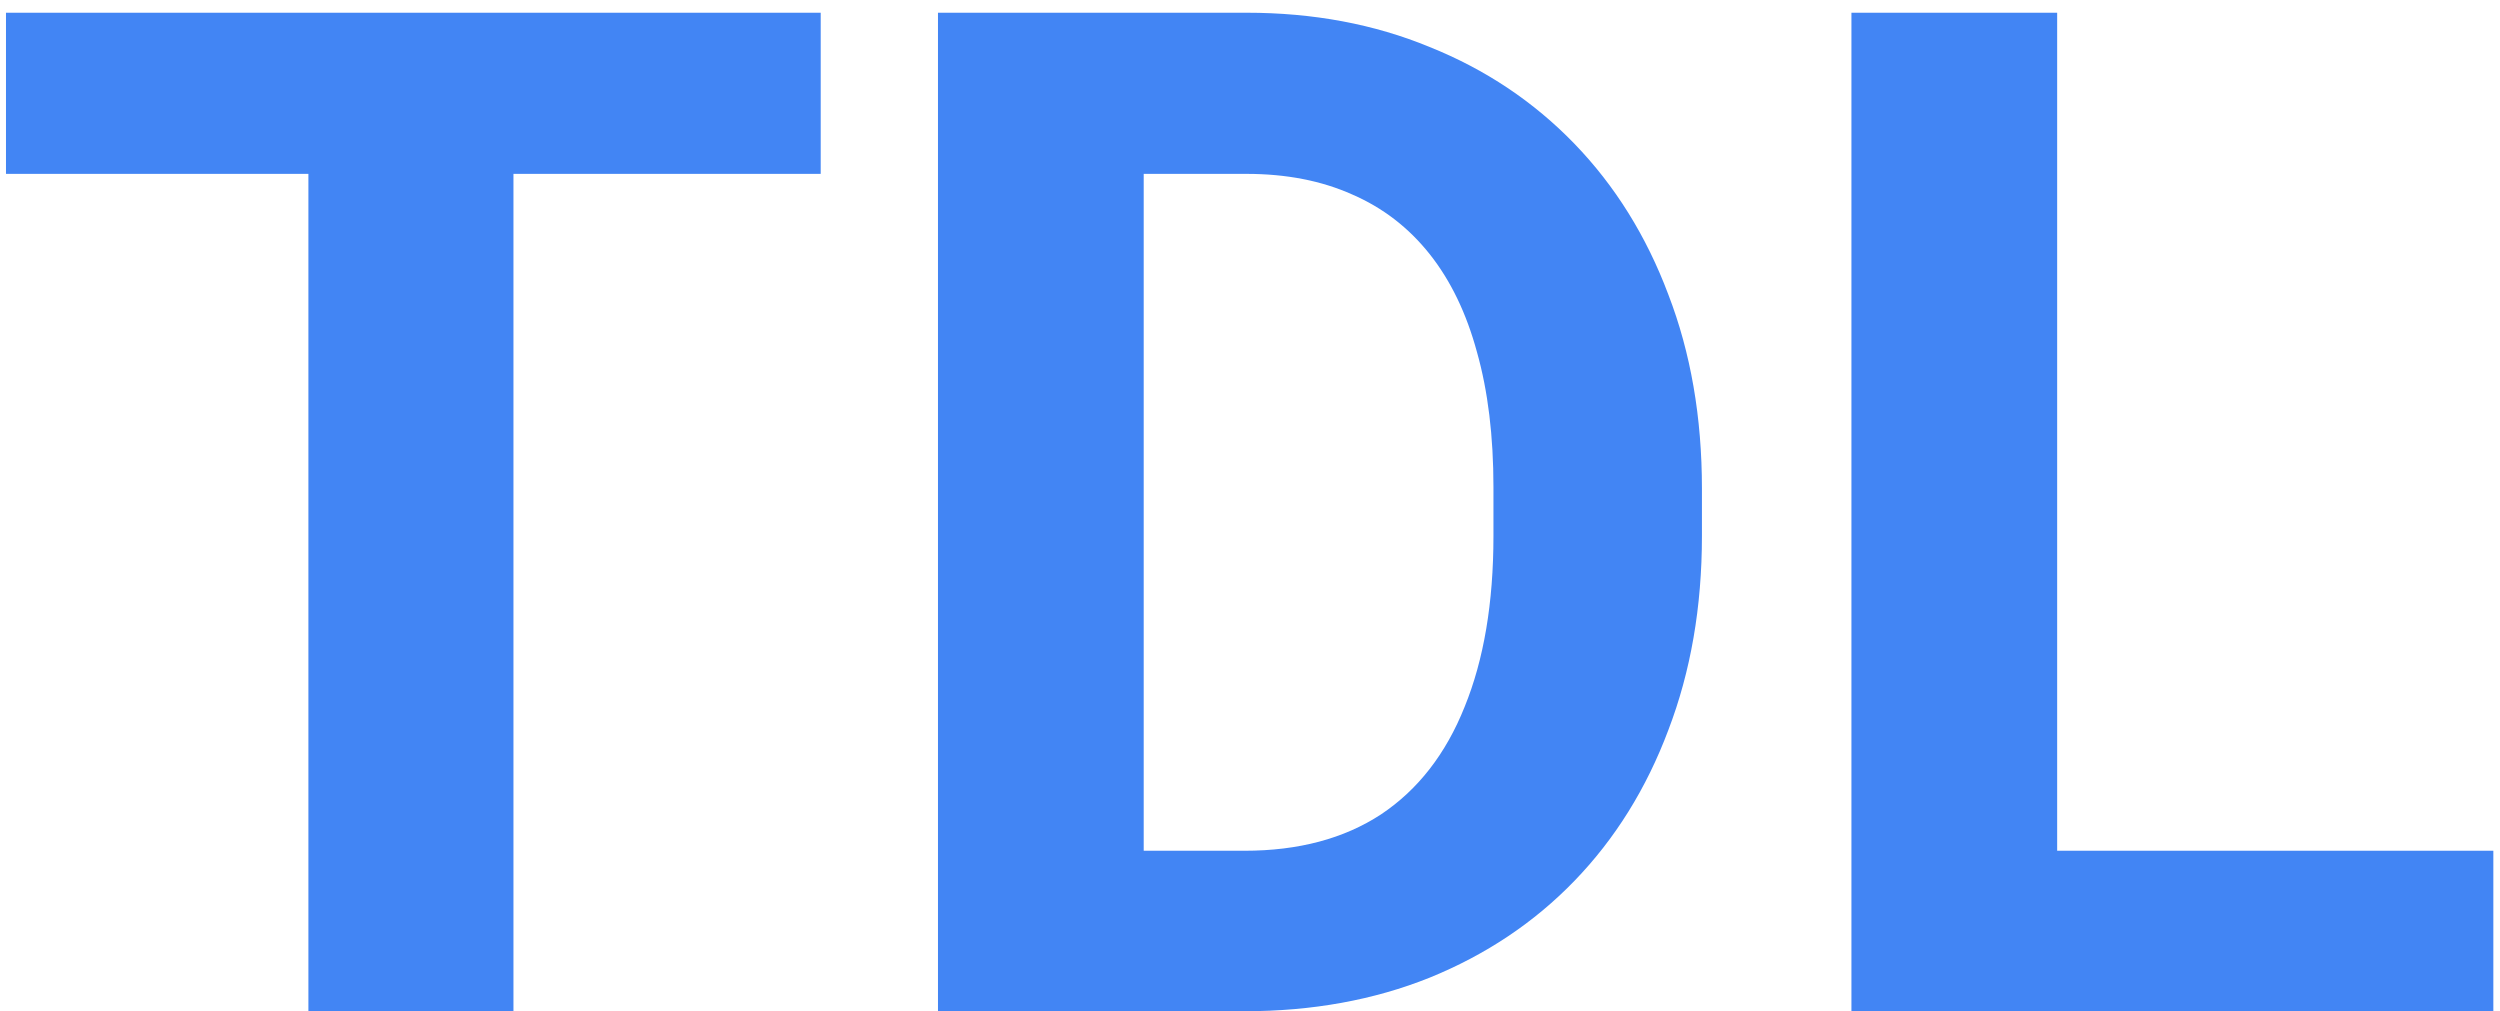
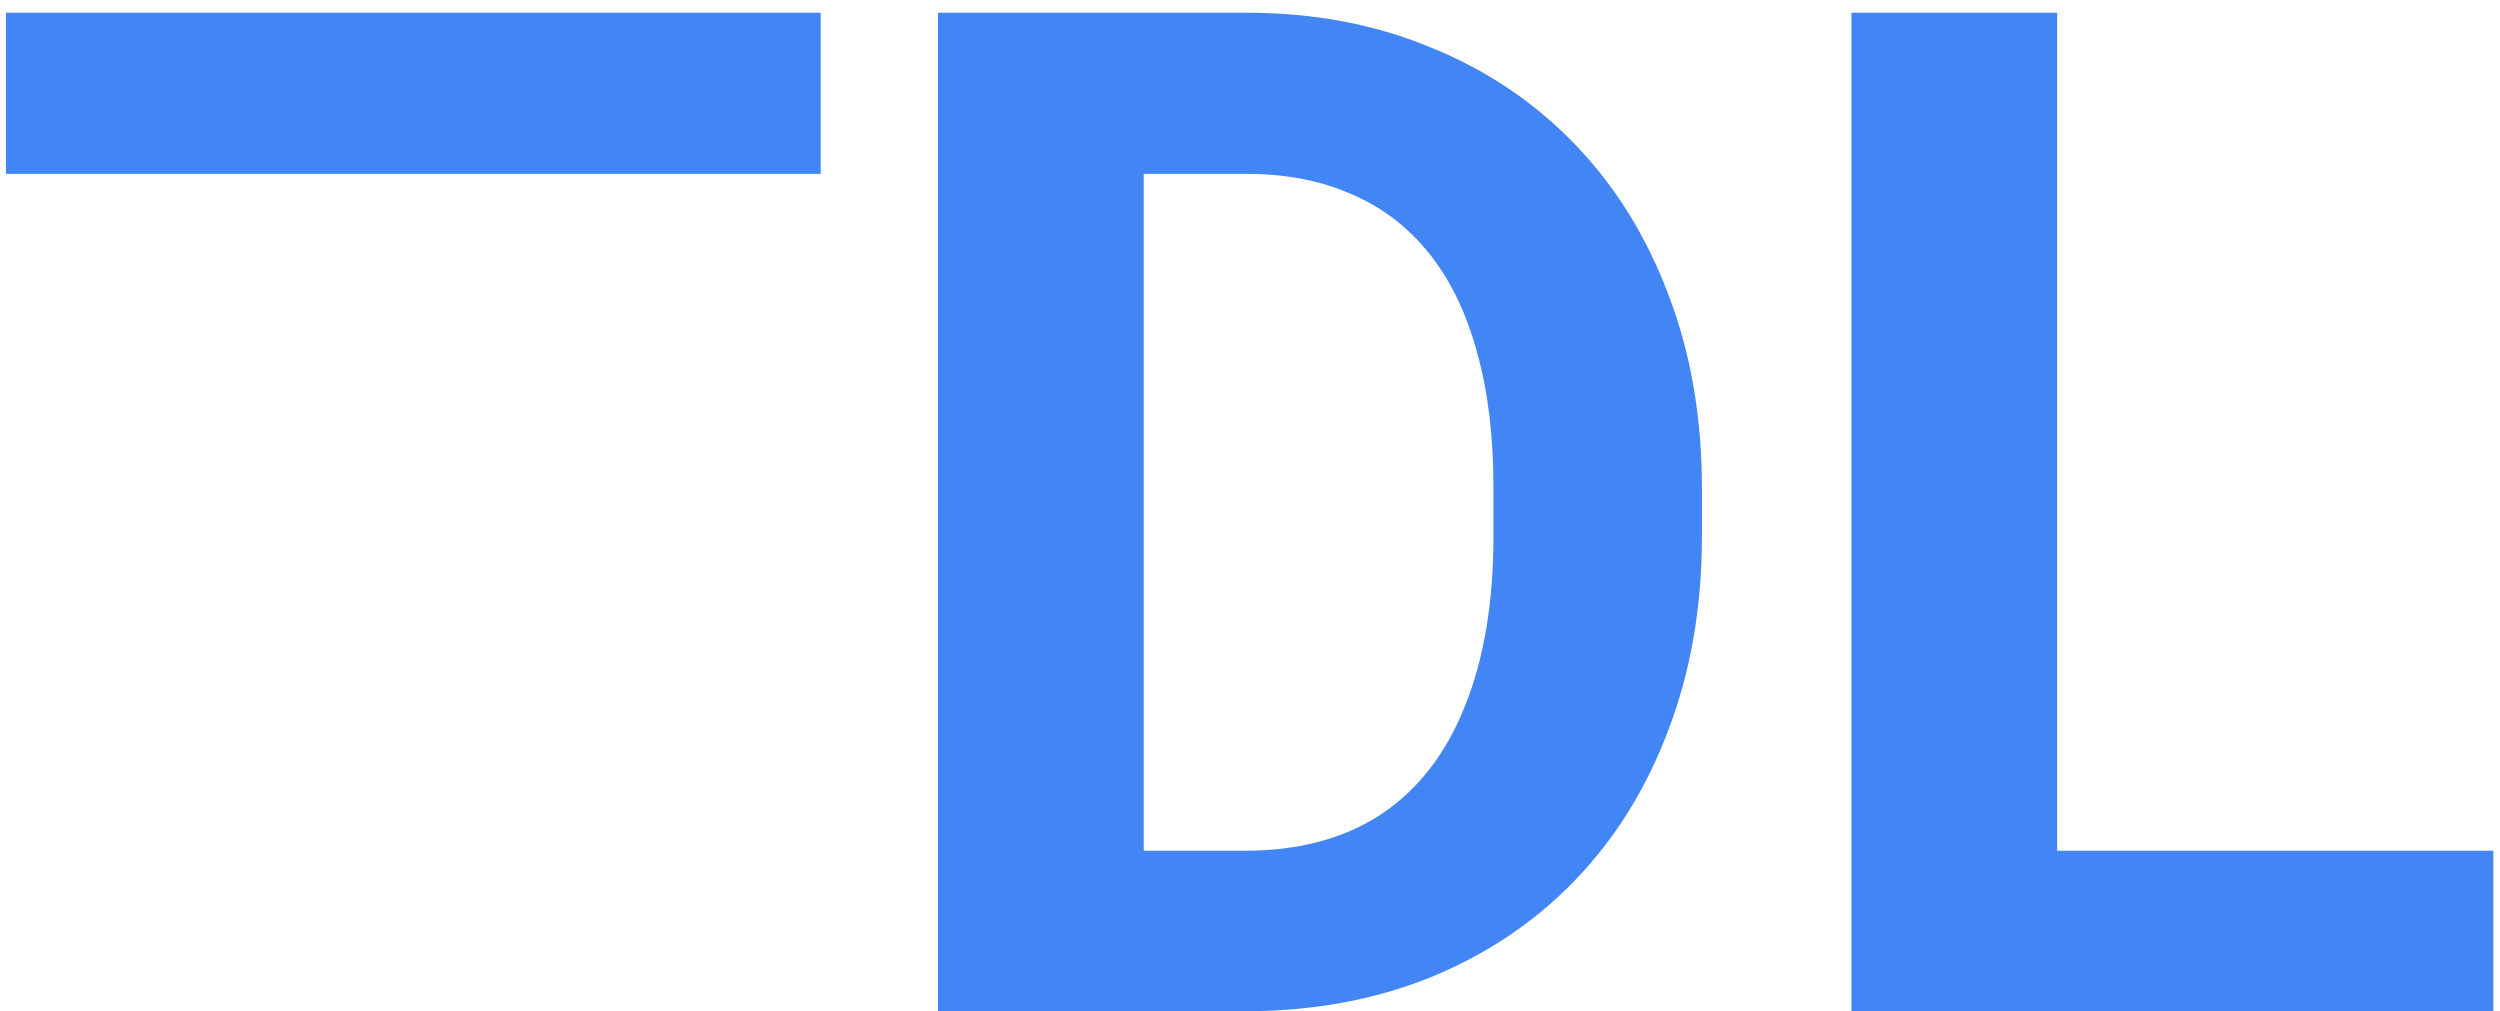
<svg xmlns="http://www.w3.org/2000/svg" width="89" height="36" viewBox="0 0 89 36" fill="none">
-   <path d="M18.279 0.453V36H10.979V0.453H18.279ZM29.217 0.453V6.19H0.213V0.453H29.217ZM44.305 36H36.565L36.614 30.287H44.305C46.225 30.287 47.845 29.856 49.163 28.993C50.481 28.114 51.474 26.837 52.142 25.16C52.825 23.484 53.167 21.457 53.167 19.081V17.348C53.167 15.525 52.972 13.921 52.581 12.538C52.207 11.155 51.645 9.991 50.897 9.047C50.148 8.103 49.228 7.395 48.138 6.923C47.047 6.435 45.794 6.19 44.378 6.19H36.419V0.453H44.378C46.754 0.453 48.927 0.86 50.897 1.674C52.882 2.471 54.599 3.619 56.048 5.116C57.496 6.614 58.611 8.404 59.393 10.487C60.19 12.554 60.589 14.857 60.589 17.396V19.081C60.589 21.604 60.19 23.907 59.393 25.99C58.611 28.074 57.496 29.864 56.048 31.361C54.616 32.842 52.898 33.99 50.897 34.804C48.911 35.601 46.714 36 44.305 36ZM40.716 0.453V36H33.392V0.453H40.716ZM88.763 30.287V36H70.867V30.287H88.763ZM73.235 0.453V36H65.911V0.453H73.235Z" fill="#4285F4" />
+   <path d="M18.279 0.453V36H10.979H18.279ZM29.217 0.453V6.19H0.213V0.453H29.217ZM44.305 36H36.565L36.614 30.287H44.305C46.225 30.287 47.845 29.856 49.163 28.993C50.481 28.114 51.474 26.837 52.142 25.16C52.825 23.484 53.167 21.457 53.167 19.081V17.348C53.167 15.525 52.972 13.921 52.581 12.538C52.207 11.155 51.645 9.991 50.897 9.047C50.148 8.103 49.228 7.395 48.138 6.923C47.047 6.435 45.794 6.19 44.378 6.19H36.419V0.453H44.378C46.754 0.453 48.927 0.86 50.897 1.674C52.882 2.471 54.599 3.619 56.048 5.116C57.496 6.614 58.611 8.404 59.393 10.487C60.19 12.554 60.589 14.857 60.589 17.396V19.081C60.589 21.604 60.19 23.907 59.393 25.99C58.611 28.074 57.496 29.864 56.048 31.361C54.616 32.842 52.898 33.99 50.897 34.804C48.911 35.601 46.714 36 44.305 36ZM40.716 0.453V36H33.392V0.453H40.716ZM88.763 30.287V36H70.867V30.287H88.763ZM73.235 0.453V36H65.911V0.453H73.235Z" fill="#4285F4" />
</svg>